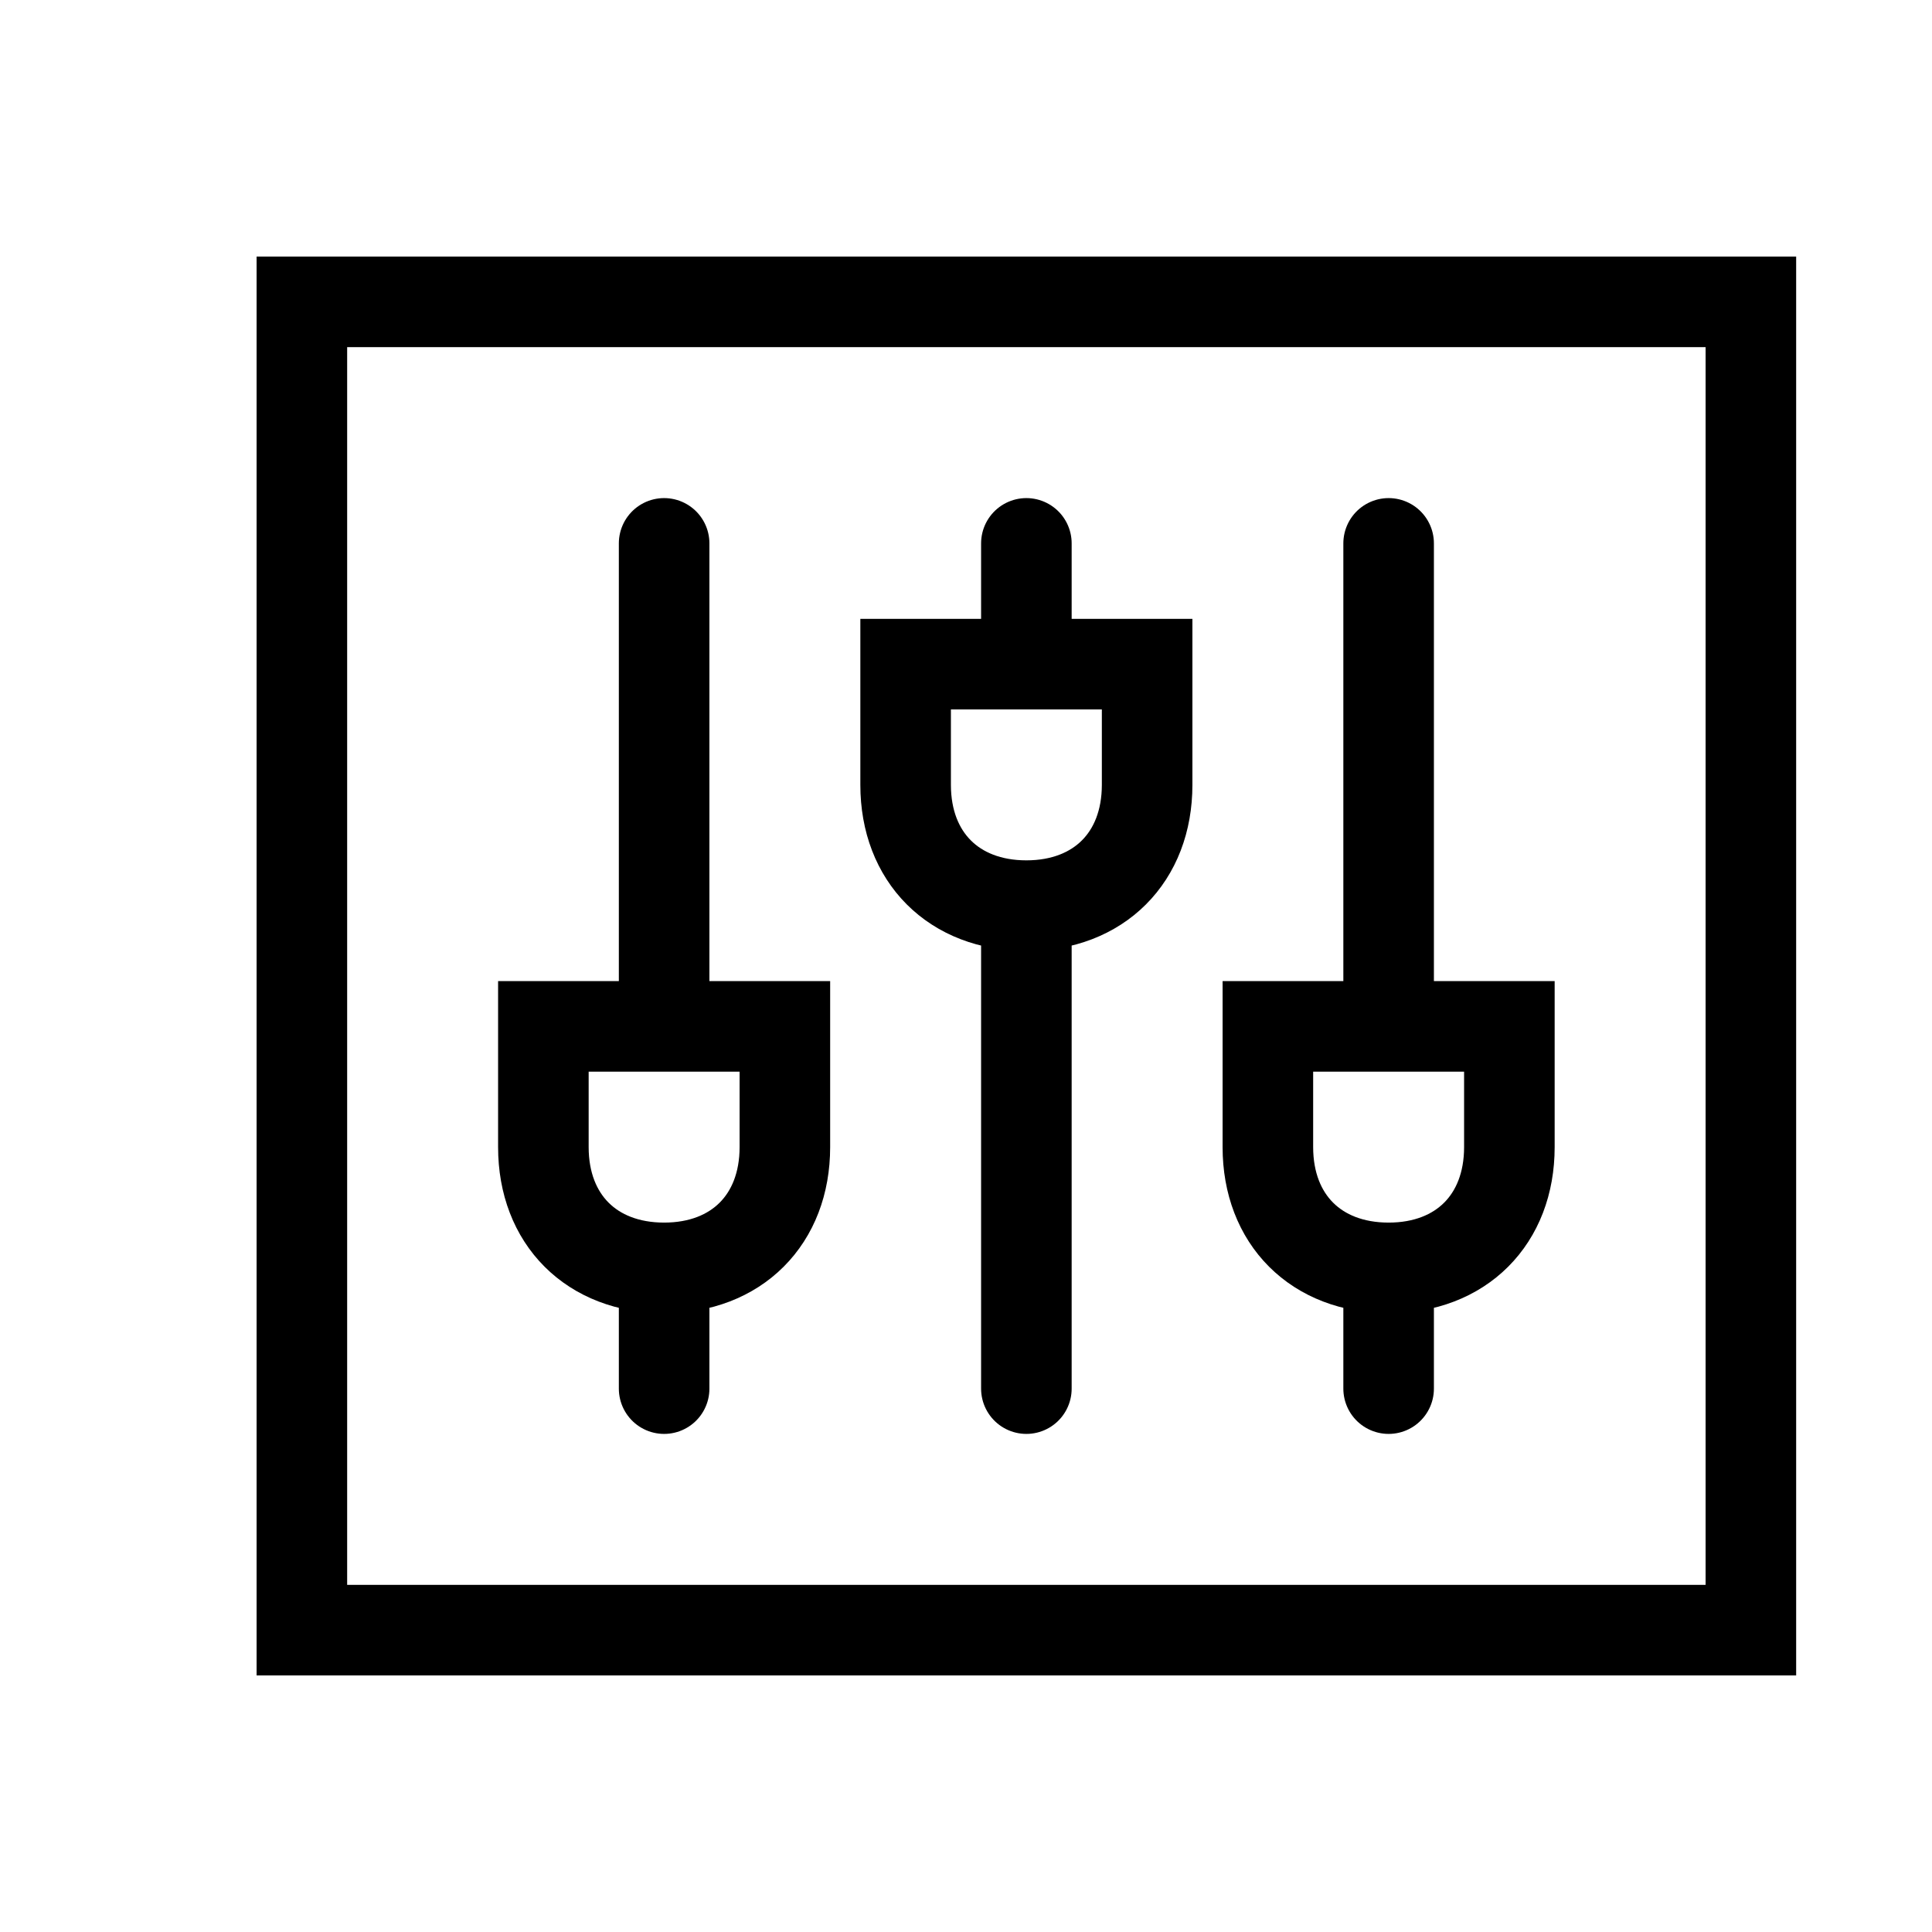
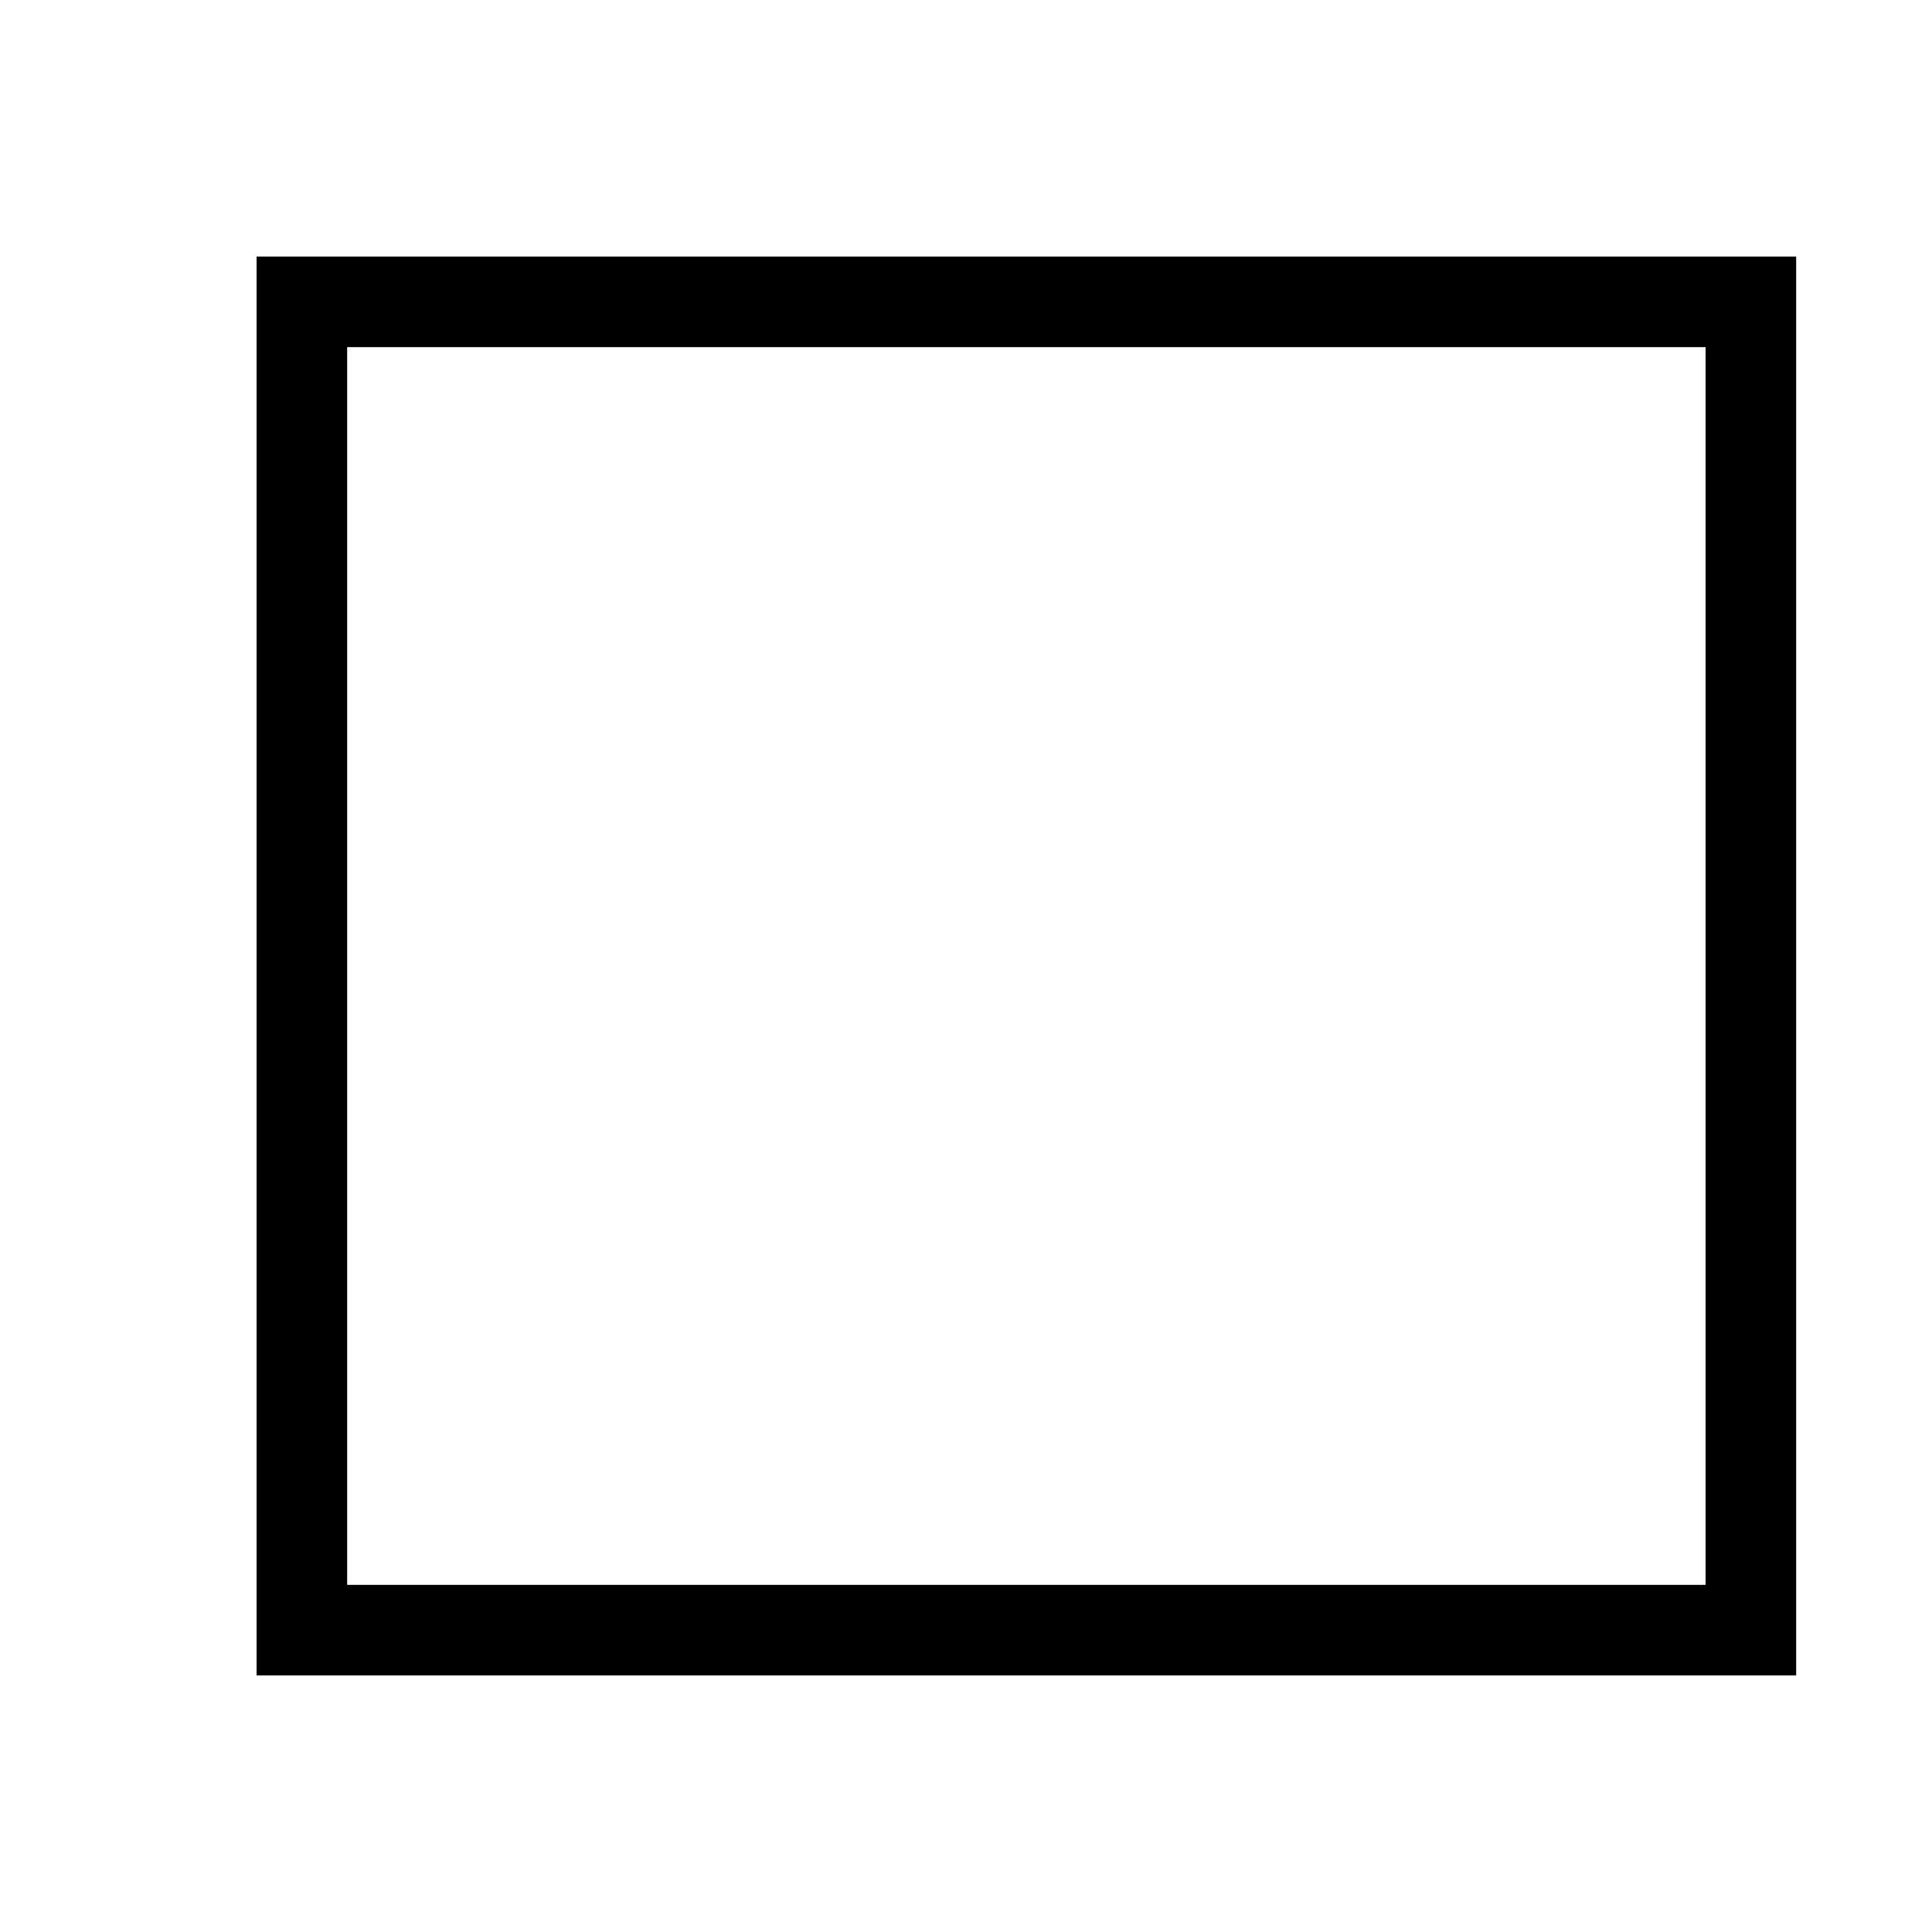
<svg xmlns="http://www.w3.org/2000/svg" id="Laag_1" x="0px" y="0px" viewBox="0 0 16 16" style="enable-background:new 0 0 16 16;" xml:space="preserve">
  <style type="text/css"> .st0{fill:none;stroke:#000000;stroke-width:0.75;stroke-linecap:round;stroke-miterlimit:10;} </style>
  <g>
    <path class="st0" d="M2.5,2.5h12v11h-12V2.5z" />
-     <path class="st0" d="M8.5,7.5c-0.6,0-1-0.4-1-1v-1h2v1C9.5,7.1,9.1,7.5,8.5,7.5z M8.5,11.5v-4 M8.5,5.5v-1" />
    <g>
-       <path class="st0" d="M11.5,10.5c-0.6,0-1-0.4-1-1v-1h2v1C12.5,10.1,12.1,10.5,11.5,10.5z M11.5,11.5v-1 M11.5,8.5v-4" />
-     </g>
+       </g>
    <g>
-       <path class="st0" d="M5.5,10.5c-0.6,0-1-0.4-1-1v-1h2v1C6.5,10.1,6.1,10.5,5.5,10.5z M5.5,11.5v-1 M5.5,8.5v-4" />
-     </g>
+       </g>
  </g>
</svg>